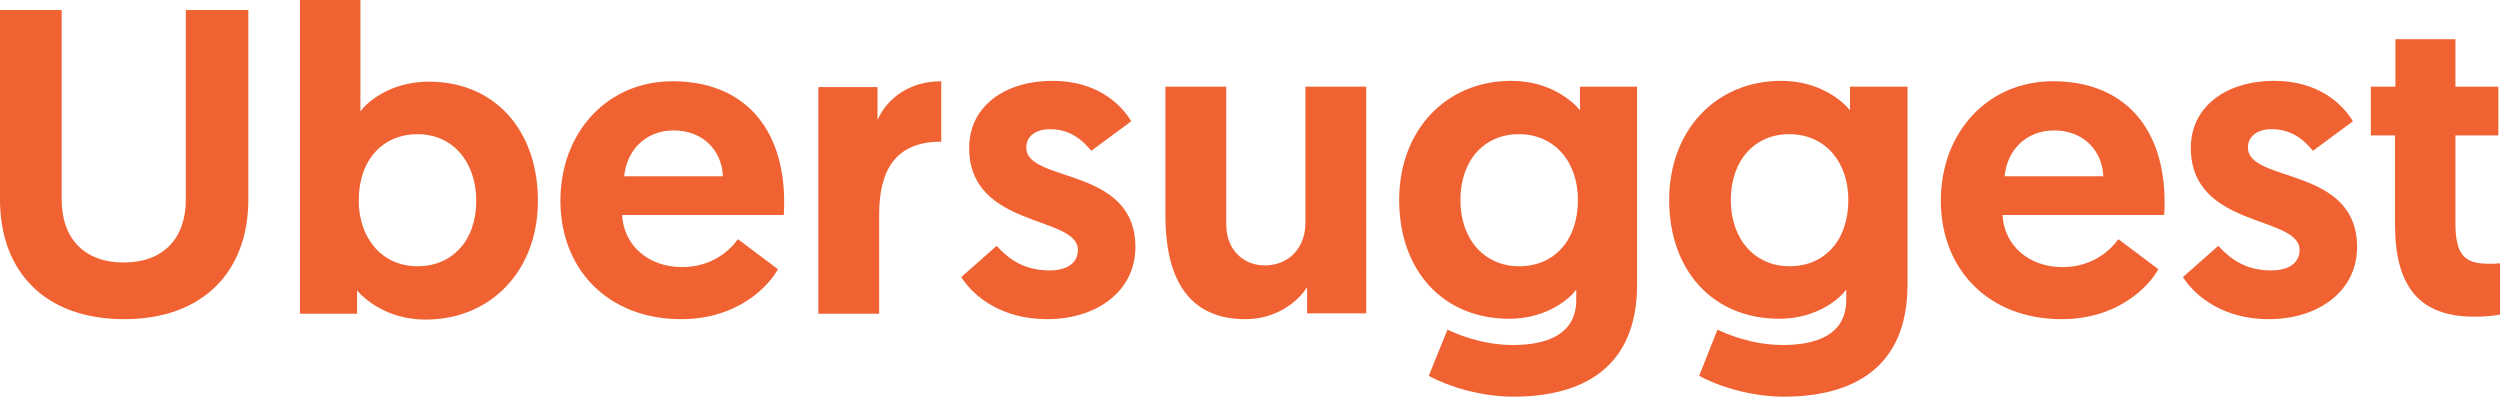
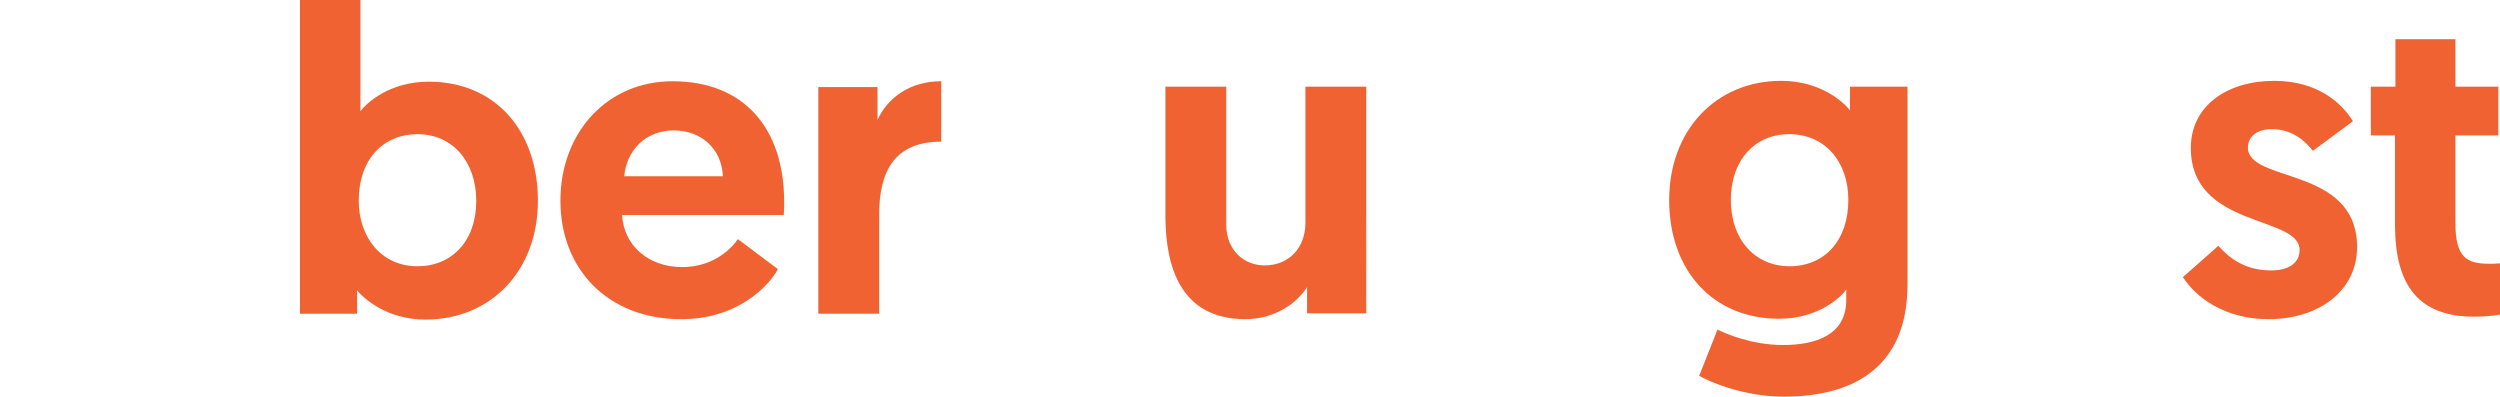
<svg xmlns="http://www.w3.org/2000/svg" version="1.1" id="Layer_1" x="0px" y="0px" viewBox="0 0 600 95.2" style="enable-background:new 0 0 600 95.2;" xml:space="preserve">
  <style type="text/css">
	.st0{fill:#F16232;}
</style>
-   <path class="st0" d="M29.8,76.6c19.1,0,29.8-11.6,29.8-28.7V2.4H44.6v45.5c0,9.3-5.4,15.1-14.9,15.1s-14.9-5.8-14.9-15.1V2.4H0v45.5  C0,65.1,10.7,76.6,29.8,76.6z" />
  <path class="st0" d="M72,75.3h13.7v-5.6c1.5,1.8,7,7,16.4,7c15.8,0,27-11.8,27-28.5c0-16.9-10.3-28.6-26.2-28.6  c-9.5,0-15,5.2-16.4,7.1V0H72V75.3z M86.1,48.2c0-10.2,6.1-16,14.1-16c8.4,0,14.1,6.6,14.1,16c0,9.7-5.9,15.7-14.1,15.7  C91.4,63.9,86.1,56.8,86.1,48.2z" />
  <path class="st0" d="M134.5,48.2c0,16.3,11.3,28.4,29,28.4c13.7,0,21.1-8.1,23.2-12l-9.6-7.2c-1.6,2.3-5.9,6.7-13.4,6.7  c-8.1,0-14-5.2-14.4-12.5h38.8c0.1-1,0.1-2.1,0.1-3.1c0-17.8-9.7-29-26.8-29C145.8,19.5,134.5,31.7,134.5,48.2z M149.8,42.3  c0.6-6.2,5.1-11,11.9-11c6.6,0,11.5,4.4,11.8,11H149.8z" />
  <path class="st0" d="M225.8,19.5c-7.3,0-12.8,3.9-15.2,9.3v-7.9h-14.2v54.4h14.6V51.5c0-10.8,4-17.5,14.9-17.5V19.5z" />
-   <path class="st0" d="M251.3,76.6c11.9,0,21.2-6.7,21.2-17.3c0-19.5-26.2-15.3-26.2-23.9c0-2.7,2.3-4.4,5.7-4.4  c5.2,0,8.2,3.1,9.9,5.2l9.6-7.1c-2.6-4.3-8.4-9.7-18.9-9.7c-11.3,0-20,6-20,16.1c0,19.4,26.1,16.1,26.1,24.5c0,3.1-2.6,4.9-6.8,4.9  c-6.2,0-9.9-2.8-12.7-5.9l-8.5,7.5C233.7,71.2,240.4,76.6,251.3,76.6z" />
  <path class="st0" d="M298.9,76.6c7.2,0,12.5-4,14.8-7.7v6.3h14.2V20.8h-14.6v32.7c0,5.8-3.8,10.2-9.8,10.2c-5,0-9.2-3.7-9.2-9.8  V20.8h-14.6v31.4C279.8,63.8,283.2,76.6,298.9,76.6z" />
-   <path class="st0" d="M342.9,90.2c5,2.7,12.7,5,20.3,5c16.2,0,29.7-6.6,29.7-26.9V20.8h-13.7v5.7c-1.6-2.1-7.2-7.1-16.5-7.1  c-15.7,0-26.9,11.9-26.9,28.6c0,16.8,10.4,28.5,26.4,28.5c9.6,0,15-5.4,16.1-7v2.5c0,8.4-7.3,10.8-15.2,10.8  c-7.6,0-13.9-2.8-15.7-3.7L342.9,90.2z M378.7,48c0,9.7-5.7,15.9-14.1,15.9c-8.2,0-14.1-6.3-14.1-15.9c0-9.6,5.8-15.8,14-15.8  C373,32.2,378.7,38.7,378.7,48z" />
  <path class="st0" d="M407.8,90.2c5,2.7,12.7,5,20.3,5c16.2,0,29.7-6.6,29.7-26.9V20.8H444v5.7c-1.6-2.1-7.2-7.1-16.5-7.1  c-15.7,0-26.9,11.9-26.9,28.6c0,16.8,10.4,28.5,26.4,28.5c9.6,0,15-5.4,16.1-7v2.5c0,8.4-7.3,10.8-15.2,10.8  c-7.6,0-13.9-2.8-15.7-3.7L407.8,90.2z M443.6,48c0,9.7-5.7,15.9-14.1,15.9c-8.2,0-14.1-6.3-14.1-15.9c0-9.6,5.8-15.8,14-15.8  C437.9,32.2,443.6,38.7,443.6,48z" />
-   <path class="st0" d="M465.8,48.2c0,16.3,11.3,28.4,29,28.4c13.7,0,21.1-8.1,23.2-12l-9.6-7.2c-1.6,2.3-5.9,6.7-13.4,6.7  c-8.1,0-14-5.2-14.4-12.5h38.8c0.1-1,0.1-2.1,0.1-3.1c0-17.8-9.7-29-26.8-29C477.1,19.5,465.8,31.7,465.8,48.2z M481.1,42.3  c0.6-6.2,5.1-11,11.9-11c6.6,0,11.5,4.4,11.8,11H481.1z" />
  <path class="st0" d="M544.5,76.6c11.9,0,21.2-6.7,21.2-17.3c0-19.5-26.2-15.3-26.2-23.9c0-2.7,2.3-4.4,5.7-4.4  c5.2,0,8.2,3.1,9.9,5.2l9.6-7.1c-2.6-4.3-8.4-9.7-18.9-9.7c-11.3,0-20,6-20,16.1c0,19.4,26.1,16.1,26.1,24.5c0,3.1-2.6,4.9-6.8,4.9  c-6.2,0-9.9-2.8-12.7-5.9l-8.5,7.5C526.9,71.2,533.7,76.6,544.5,76.6z" />
  <path class="st0" d="M574.9,20.8H569v11.7h5.8v21.4c0,14.8,5.8,22.1,19,22.1c4,0,6.2-0.5,6.2-0.5V63.2c-1.2,0.1-1.7,0.1-2.6,0.1  c-5.6,0-8.1-1.7-8.1-9.8v-21h10.3V20.8h-10.3V9.4h-14.4V20.8z" />
</svg>